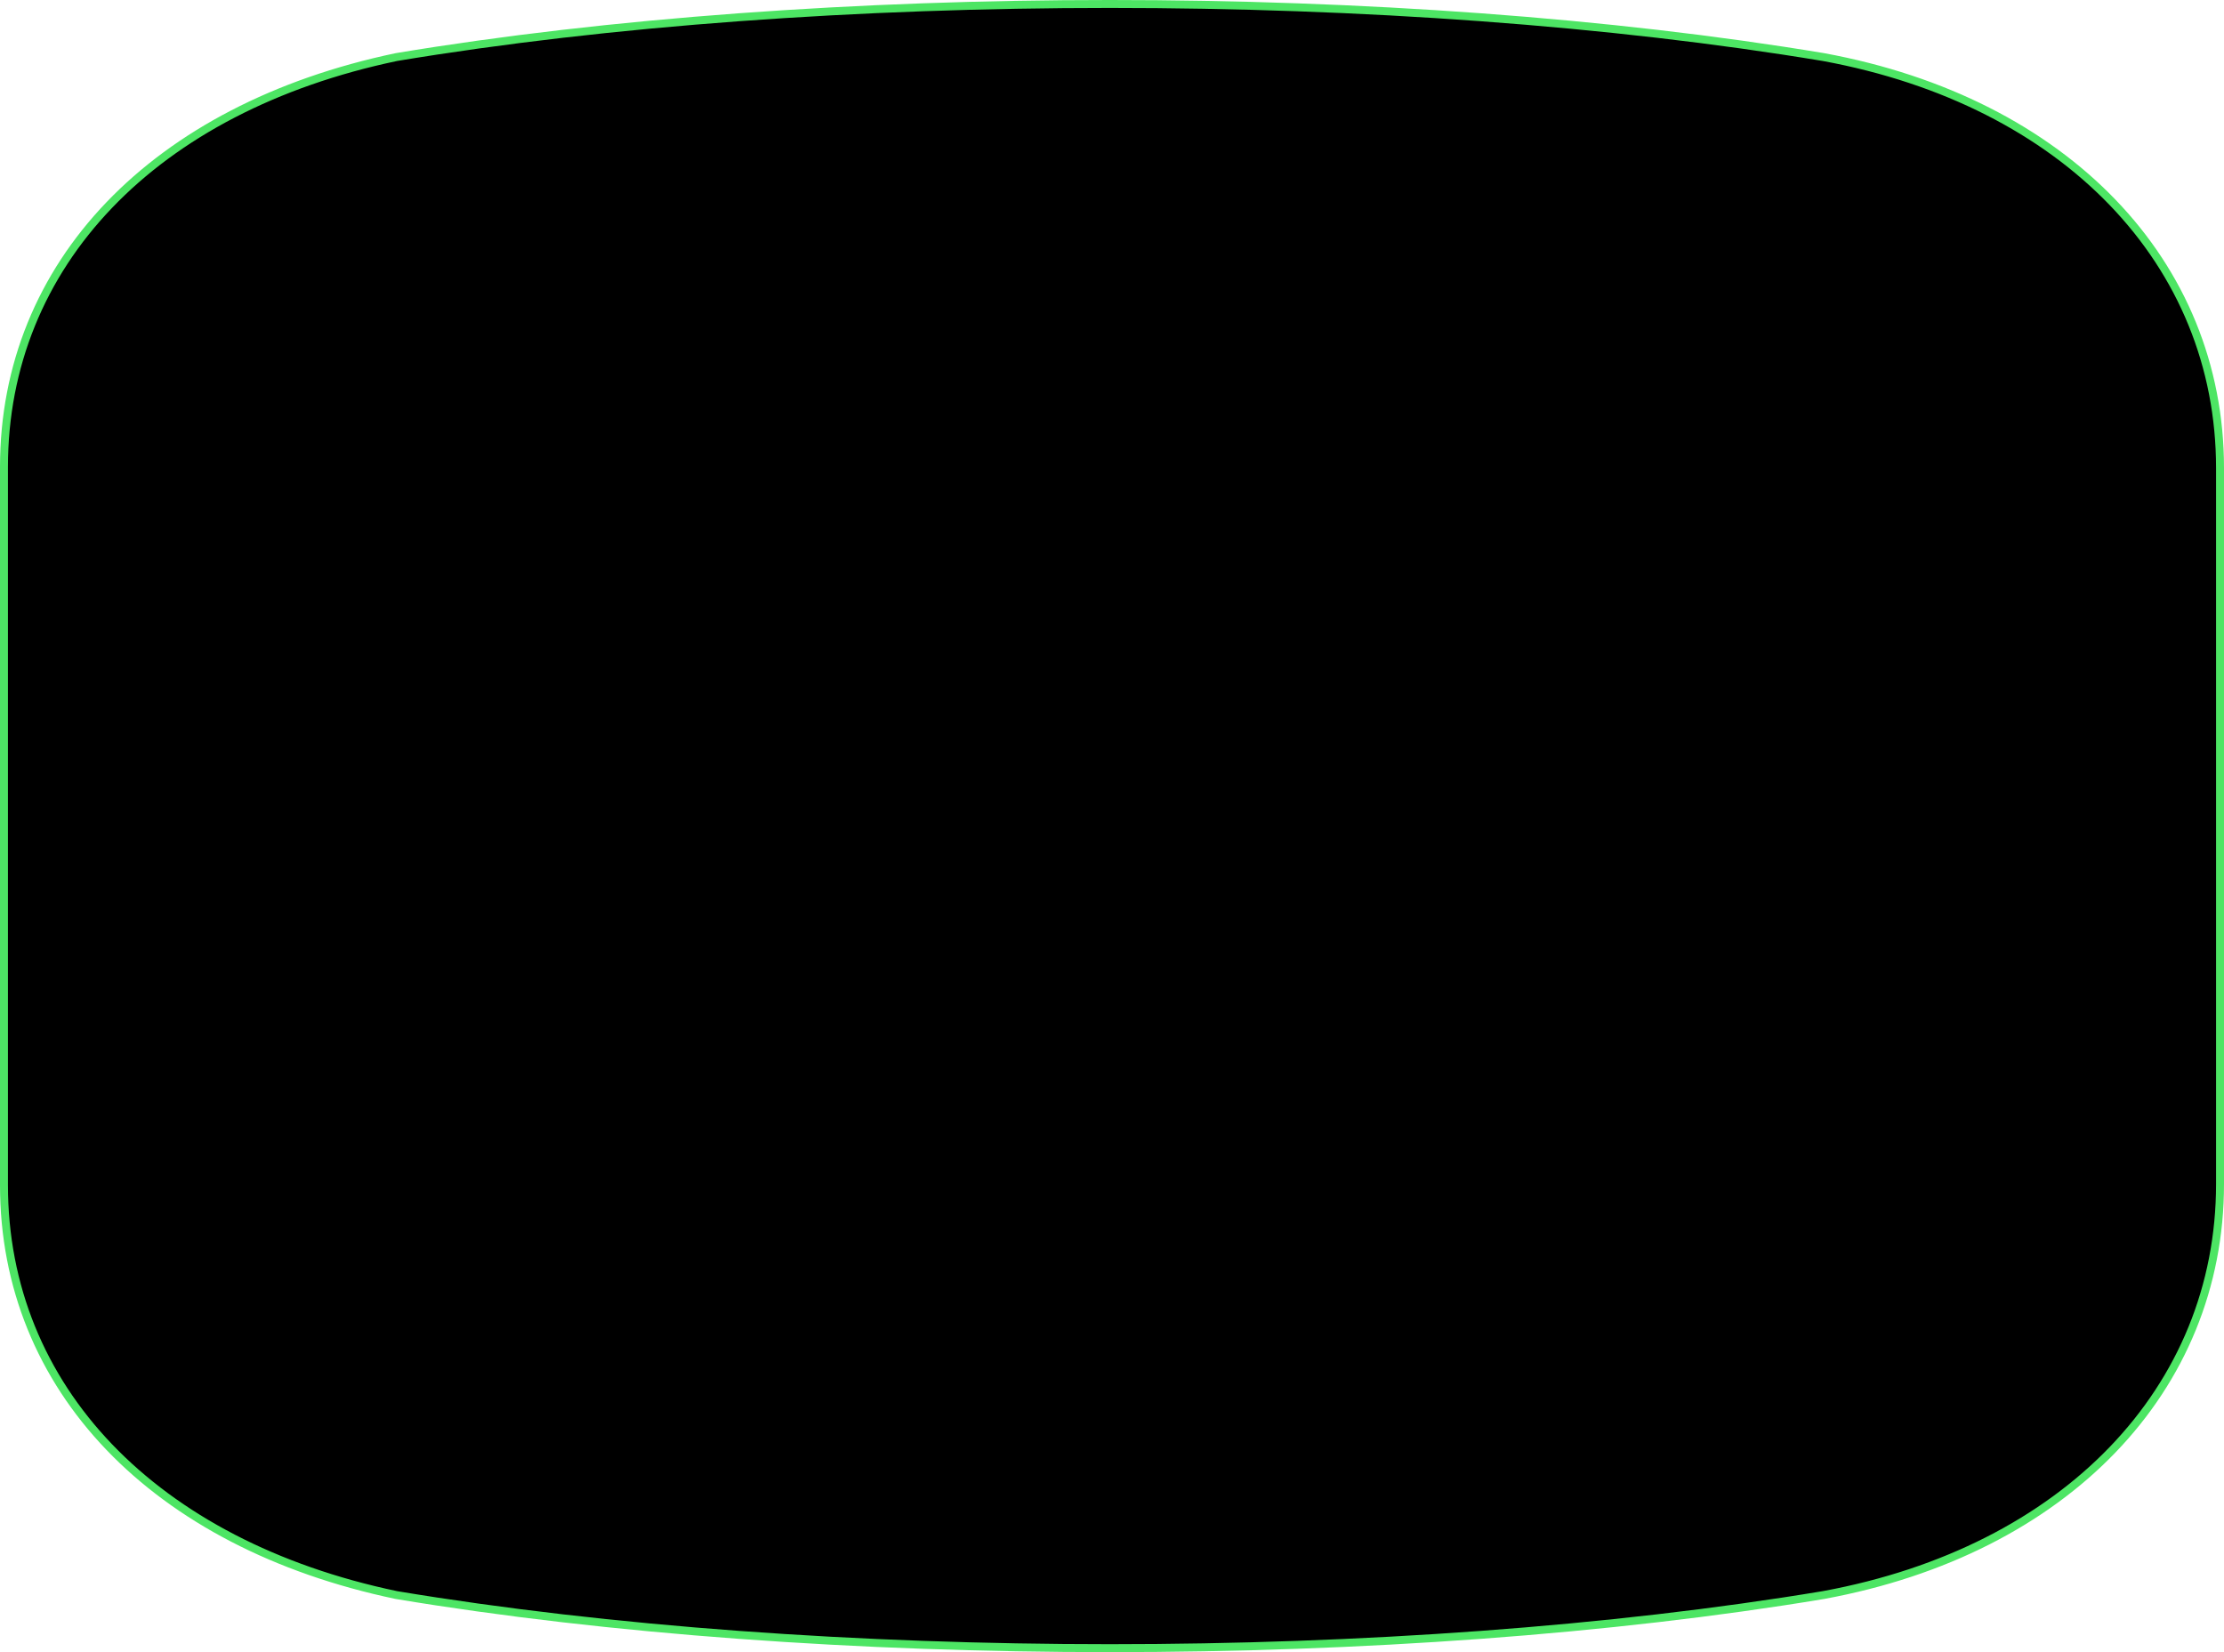
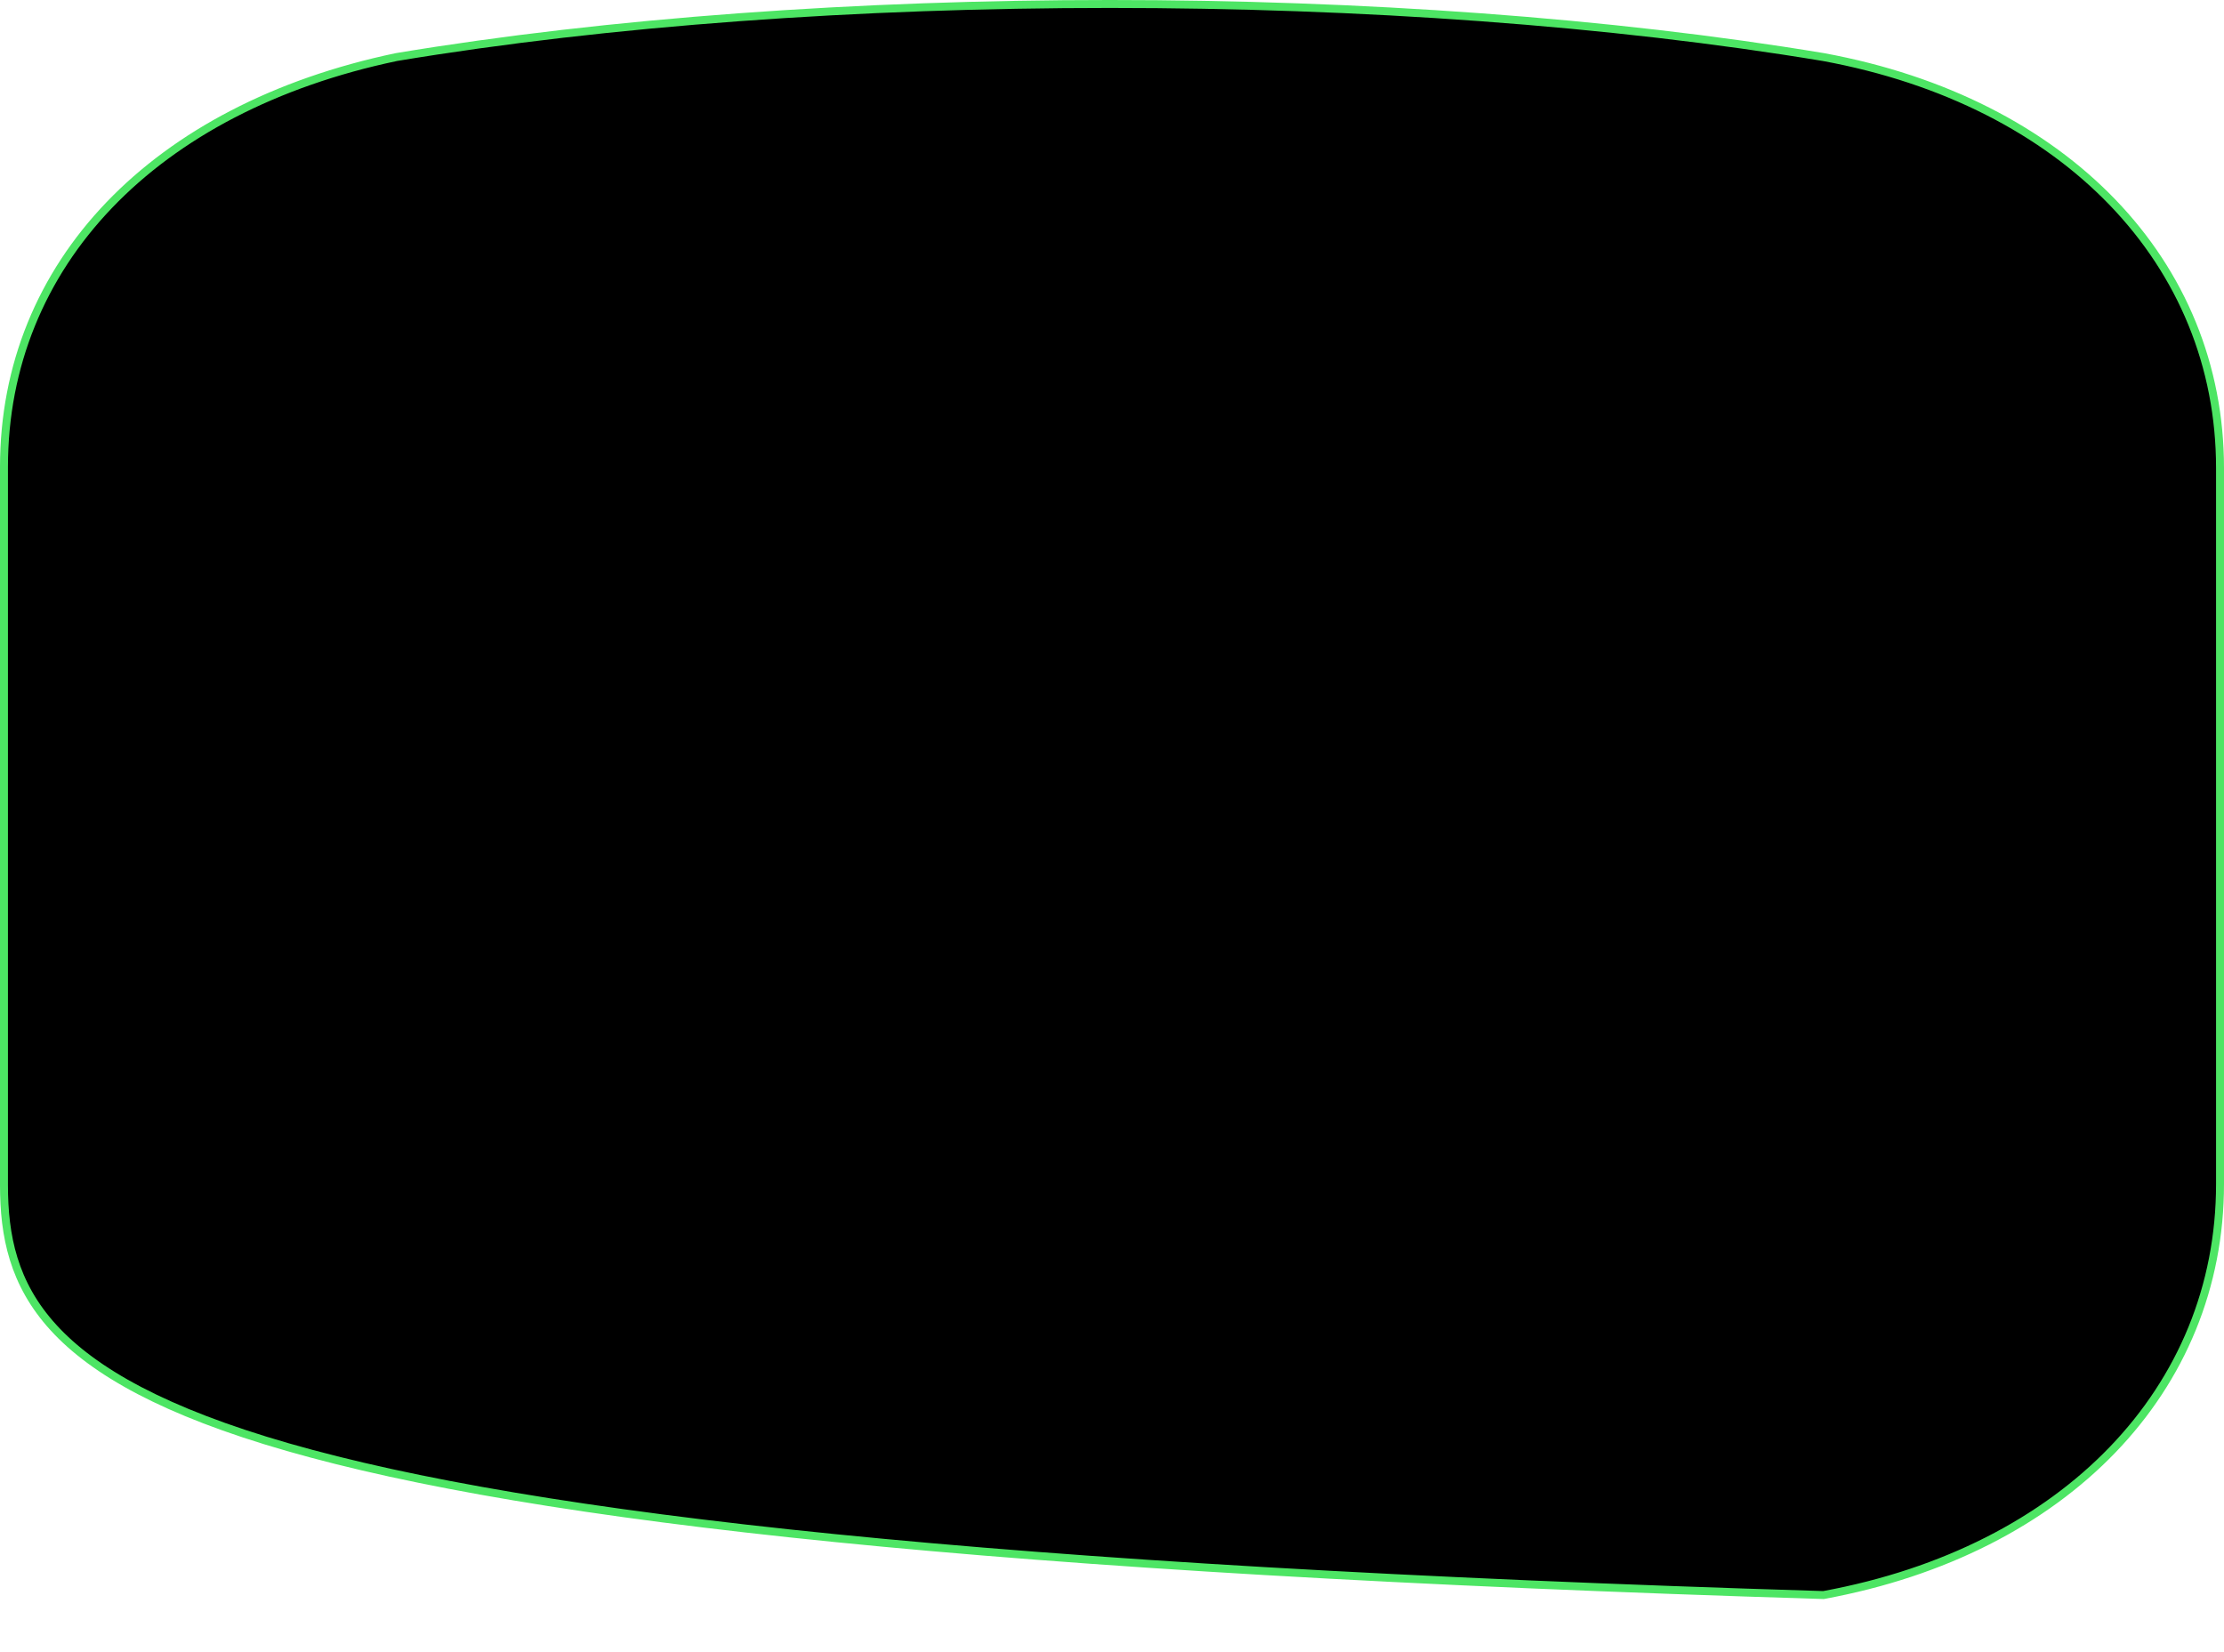
<svg xmlns="http://www.w3.org/2000/svg" width="280" height="208" viewBox="0 0 280 208" fill="none">
-   <path d="M0.5 58.8C0.5 33.25 19.396 13.585 49.905 7.185C103.489 -1.729 175.995 -1.728 229.576 7.186C260.075 12.799 279.5 33.114 279.5 58.931V149.069C279.5 174.885 260.075 195.201 229.577 200.814C175.995 209.728 103.489 209.729 49.905 200.815C19.396 194.415 0.5 174.75 0.5 149.2V58.8Z" fill="black" stroke="#4DE564" />
+   <path d="M0.5 58.8C0.5 33.25 19.396 13.585 49.905 7.185C103.489 -1.729 175.995 -1.728 229.576 7.186C260.075 12.799 279.5 33.114 279.5 58.931V149.069C279.5 174.885 260.075 195.201 229.577 200.814C19.396 194.415 0.5 174.75 0.5 149.2V58.8Z" fill="black" stroke="#4DE564" />
</svg>